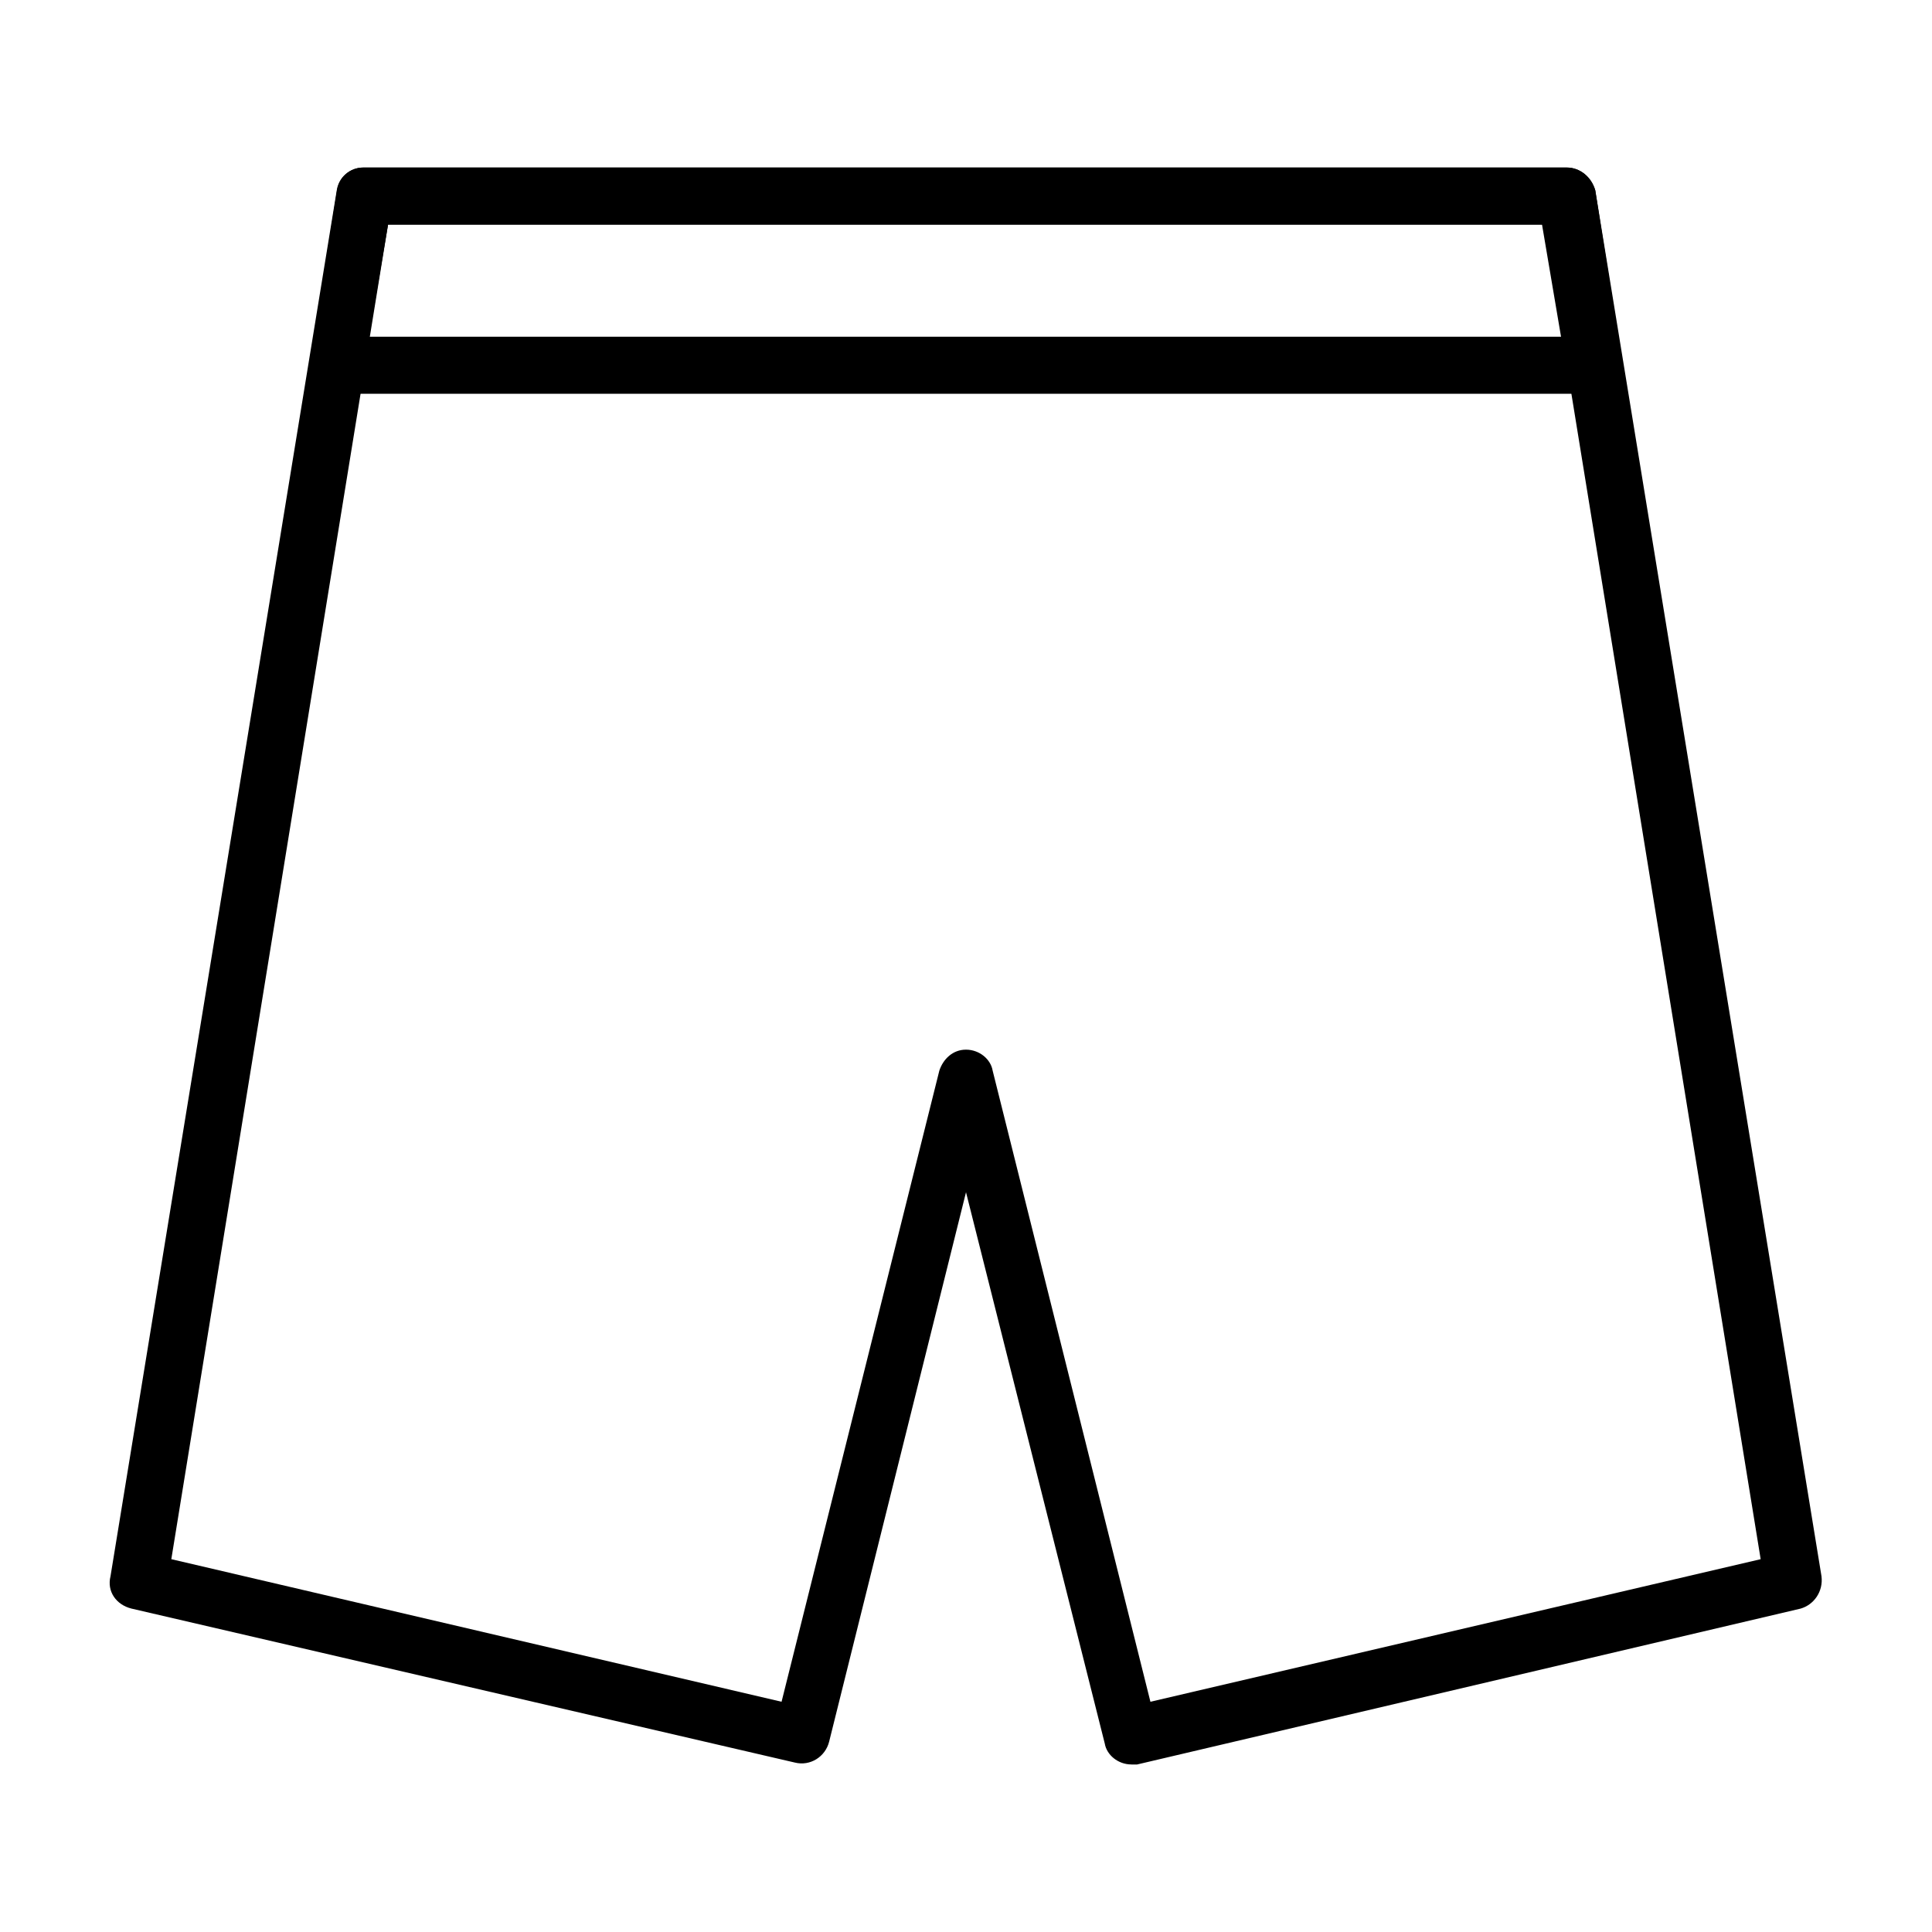
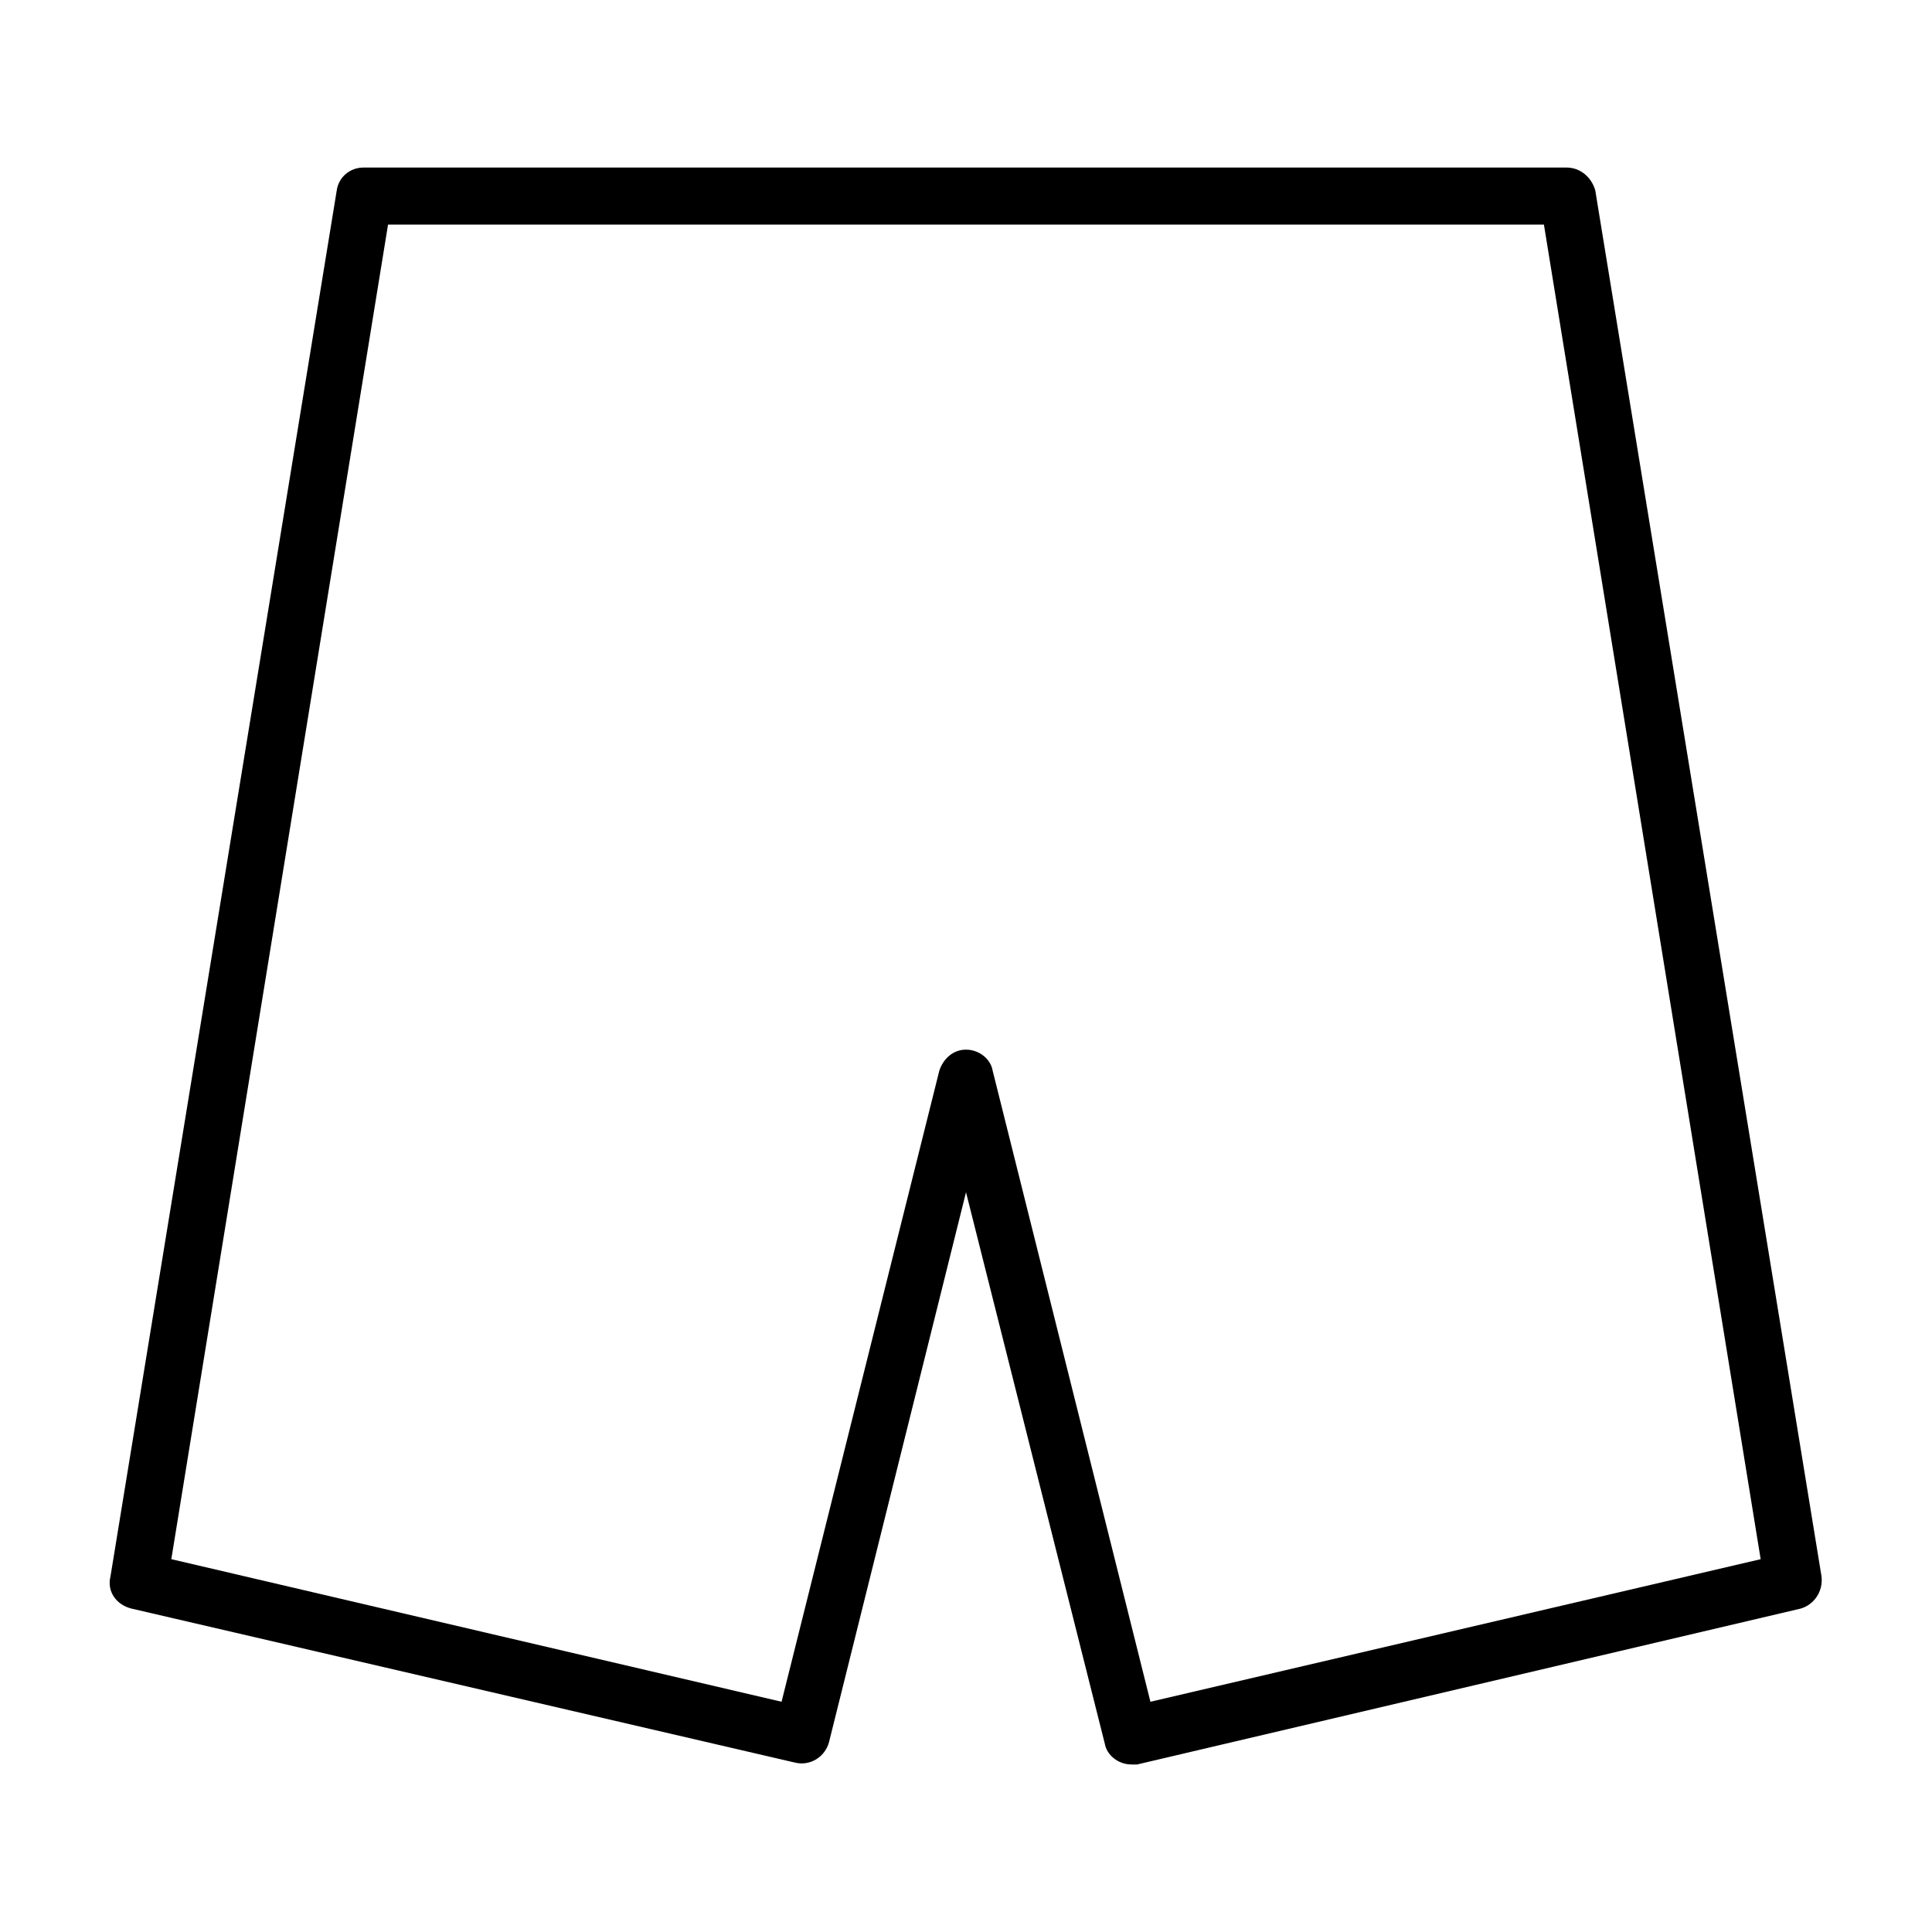
<svg xmlns="http://www.w3.org/2000/svg" fill="#000000" width="800px" height="800px" version="1.1" viewBox="144 144 512 512">
  <g>
    <path d="m443.83 611.6c-3.527 0-6.551-2.519-7.055-5.543l-36.773-146.1-36.273 145.6c-1.008 4.031-5.039 6.551-9.07 5.543l-175.83-40.812c-4.031-1.008-6.551-4.535-5.543-8.566l59.957-367.27c0.504-3.527 3.527-6.047 7.051-6.047h318.91c3.527 0 6.551 2.519 7.559 6.047l59.953 367.28c0.504 4.031-2.016 7.559-5.543 8.566l-175.83 41.309h-1.512zm-43.828-189.43c0.504 0 0.504 0 0 0 3.527 0 6.551 2.519 7.055 5.543l41.816 167.27 161.72-37.785-57.438-353.68h-306.32l-57.434 353.68 161.72 37.785 41.816-167.27c1.008-3.023 3.527-5.543 7.055-5.543-0.504 0.004 0 0.004 0 0.004z" />
-     <path d="m566.76 248.35h-333.52c-2.016 0-4.031-1.008-5.543-2.519-1.512-1.512-2.016-4.031-1.512-6.047l7.055-44.84c0.504-4.027 3.527-6.547 7.051-6.547h318.91c3.527 0 6.551 2.519 7.559 6.047l7.055 44.84c0.504 2.016-0.504 4.535-1.512 6.047-1.008 2.012-3.527 3.019-5.543 3.019zm-324.96-15.113h315.89l-5.039-29.727h-305.81z" />
  </g>
</svg>